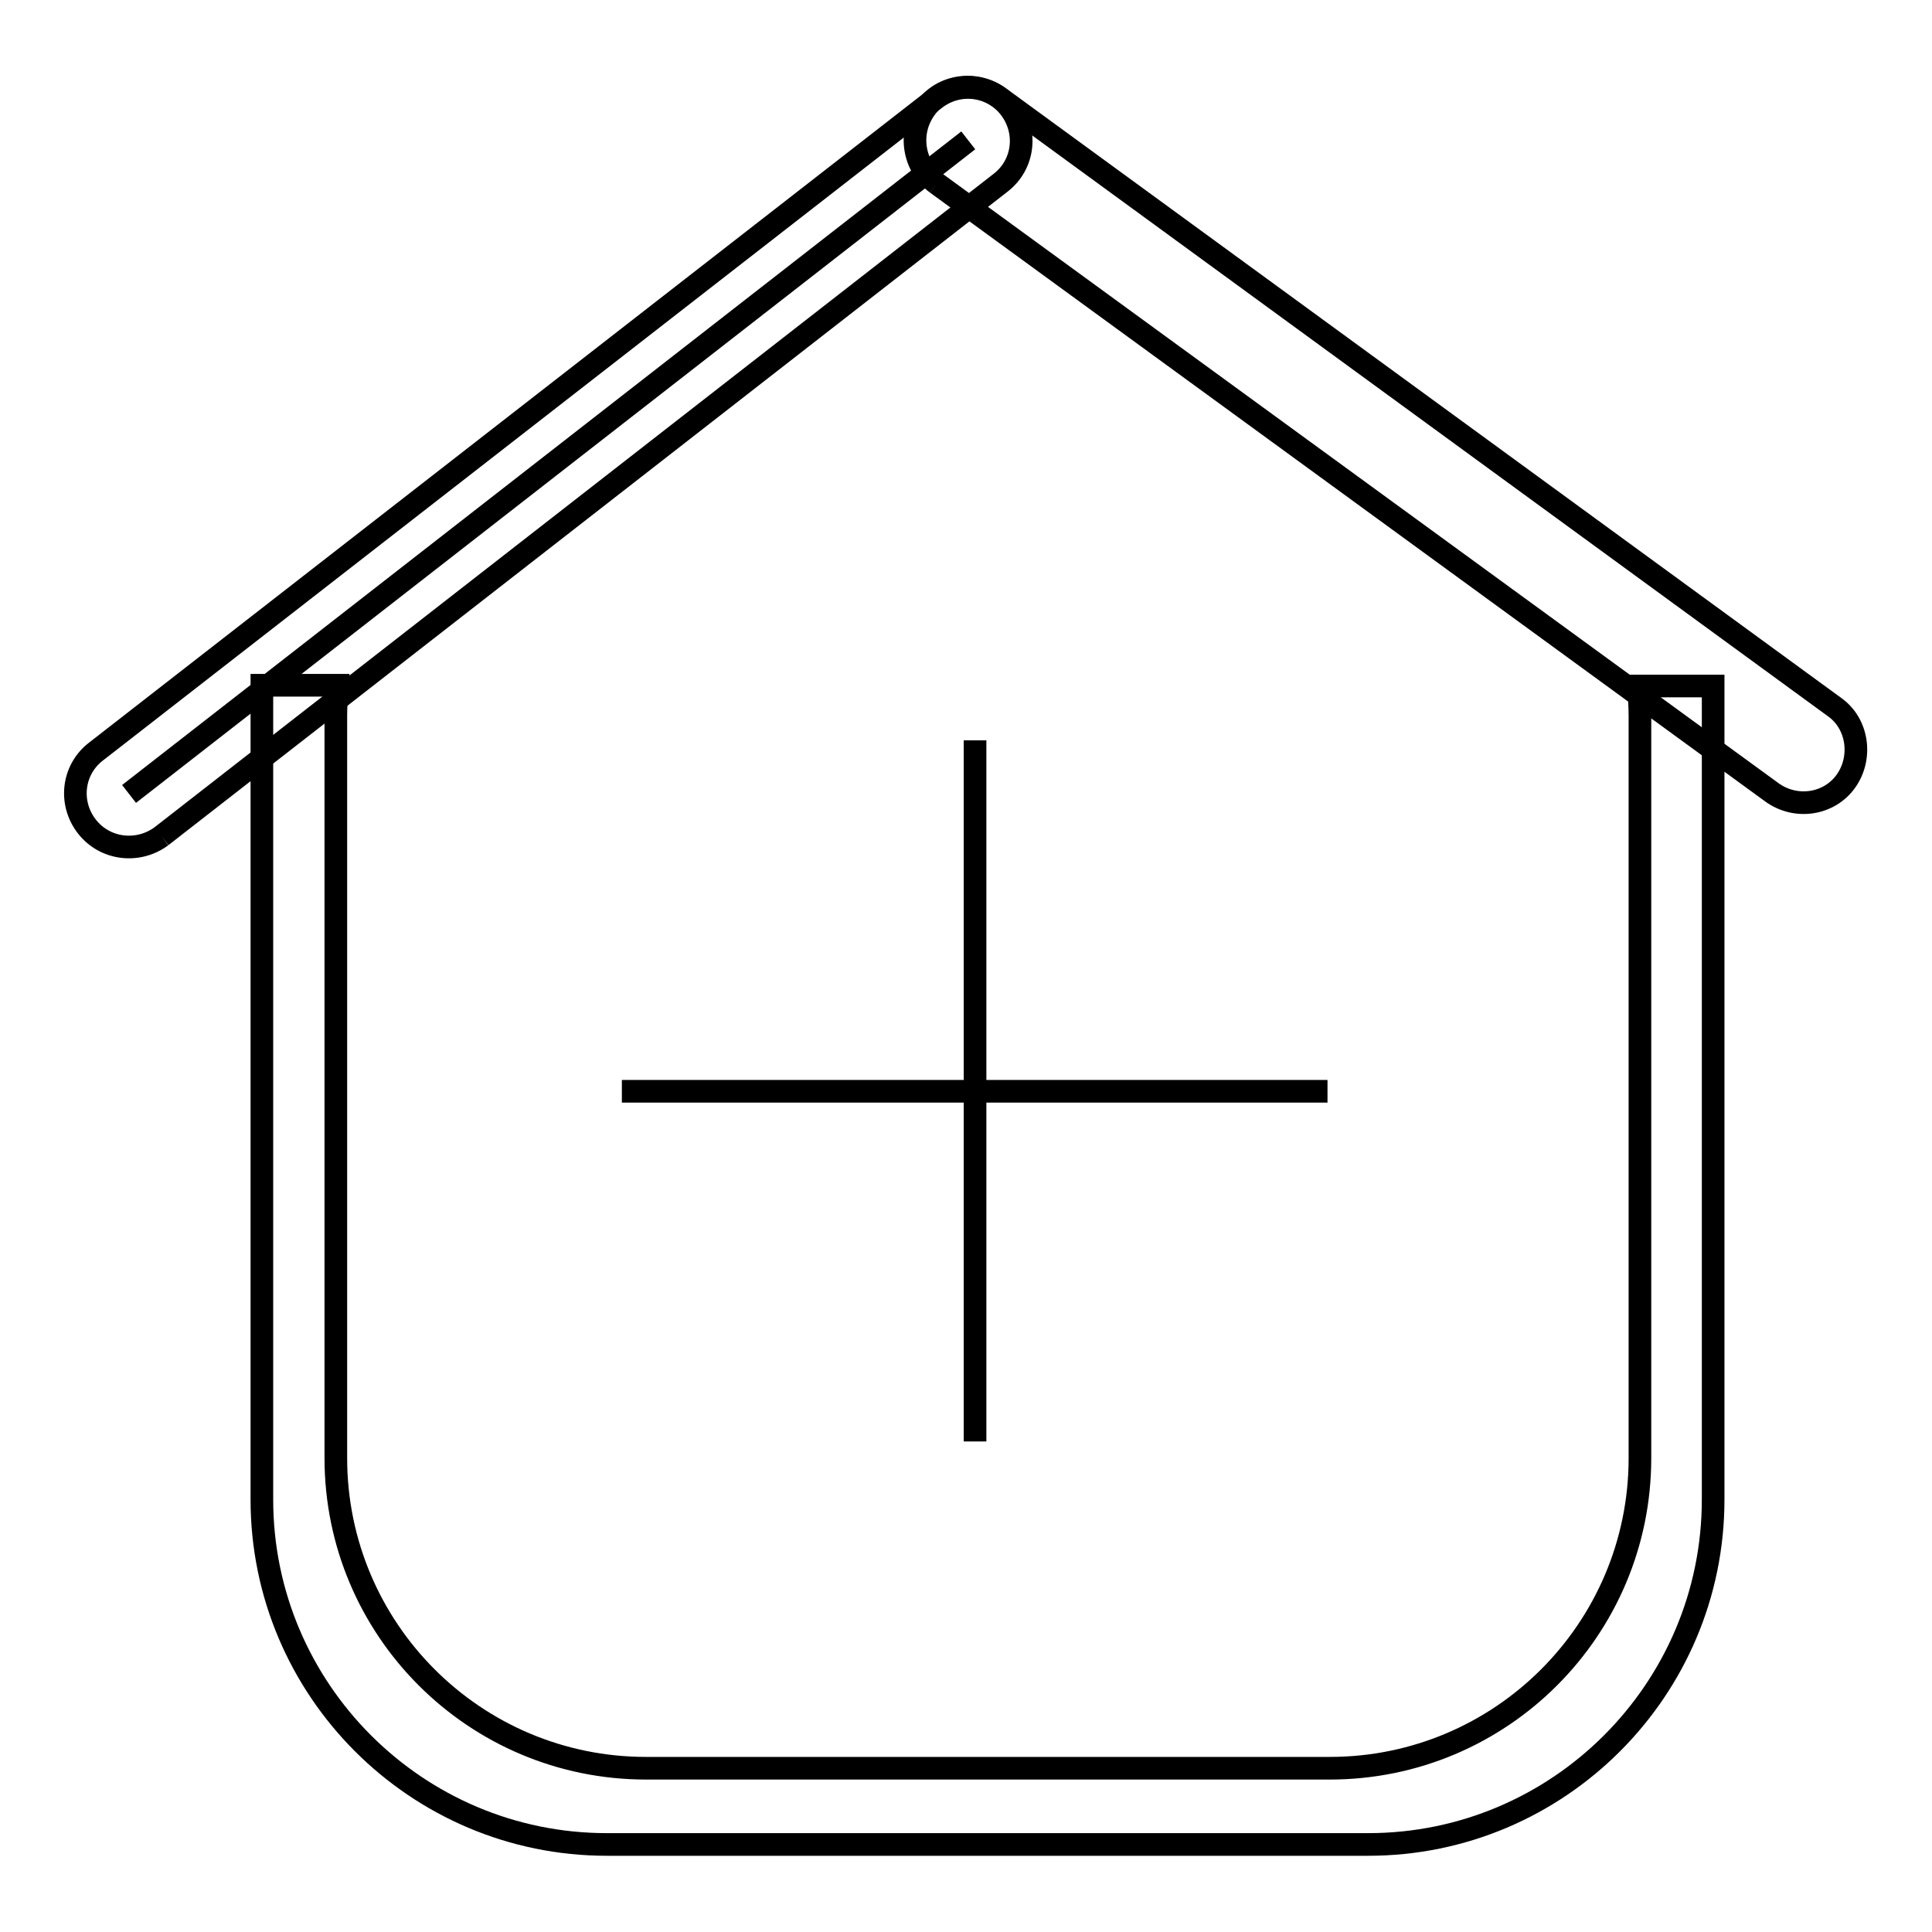
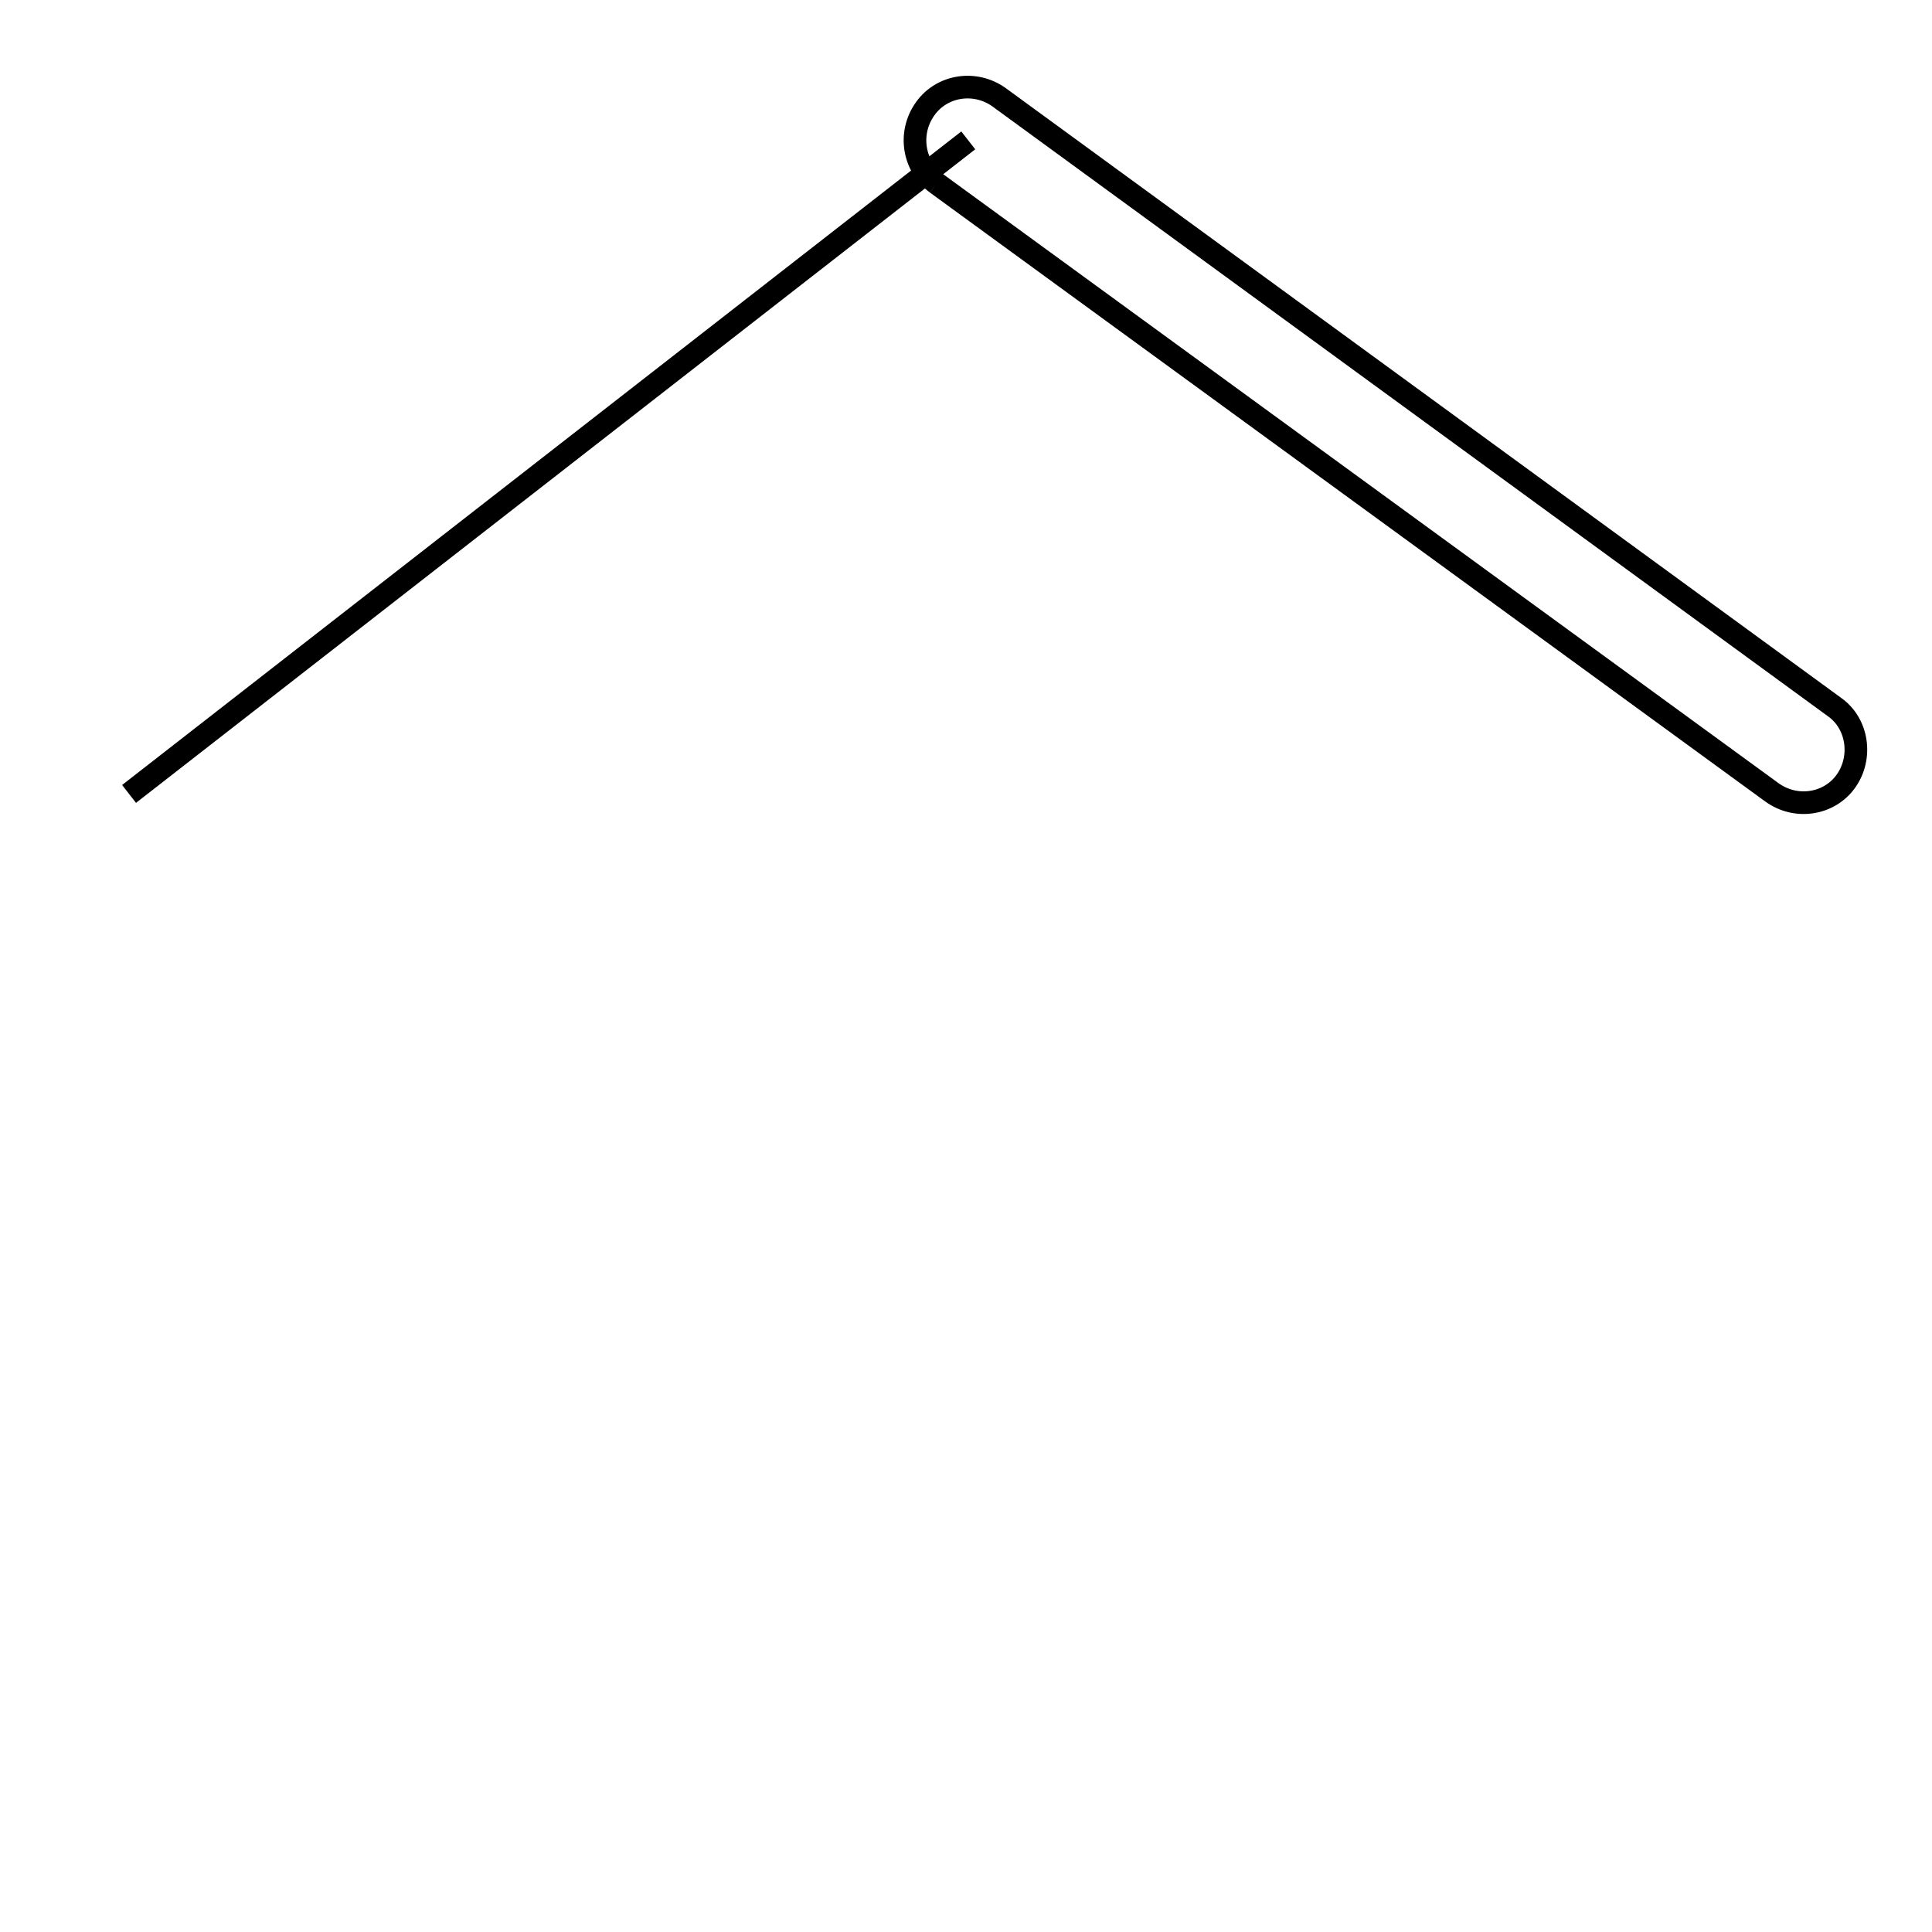
<svg xmlns="http://www.w3.org/2000/svg" version="1.1" x="0px" y="0px" viewBox="0 0 256 256" enable-background="new 0 0 256 256" xml:space="preserve">
  <g>
    <g>
      <path stroke-width="3" fill-opacity="0" stroke="#000000" d="M17.1,105.2l111.2-86.6L17.1,105.2z" />
-       <path stroke-width="3" fill-opacity="0" stroke="#000000" d="M21.4,110.8l111.2-86.6c3.1-2.4,3.6-6.8,1.2-9.9c-2.4-3.1-6.8-3.6-9.9-1.2L12.7,99.6c-3.1,2.4-3.6,6.8-1.2,9.9C13.9,112.6,18.3,113.1,21.4,110.8" />
      <path stroke-width="3" fill-opacity="0" stroke="#000000" d="M124.1,24.3L234.8,105c3.2,2.3,7.6,1.6,9.8-1.5s1.6-7.6-1.5-9.8L132.4,12.9c-3.2-2.3-7.6-1.6-9.8,1.5C120.3,17.6,121,22,124.1,24.3" />
-       <path stroke-width="3" fill-opacity="0" stroke="#000000" d="M82.4,144.6h93.5H82.4z" />
-       <path stroke-width="3" fill-opacity="0" stroke="#000000" d="M129.2,98.1v92.9V98.1z" />
-       <path stroke-width="3" fill-opacity="0" stroke="#000000" d="M217.1,90.9c0.1,1.3,0.2,2.6,0.2,4v98.3c0,22.7-18.4,41.1-41.1,41.1H85.6c-22.7,0-41.1-18.4-41.1-41.1V94.8c0-1.3,0.1-2.6,0.2-4h-10v107.9c0,25.2,20.5,45.7,45.7,45.7h100.9c25.2,0,45.7-20.5,45.7-45.7V90.9H217.1z" />
    </g>
  </g>
</svg>